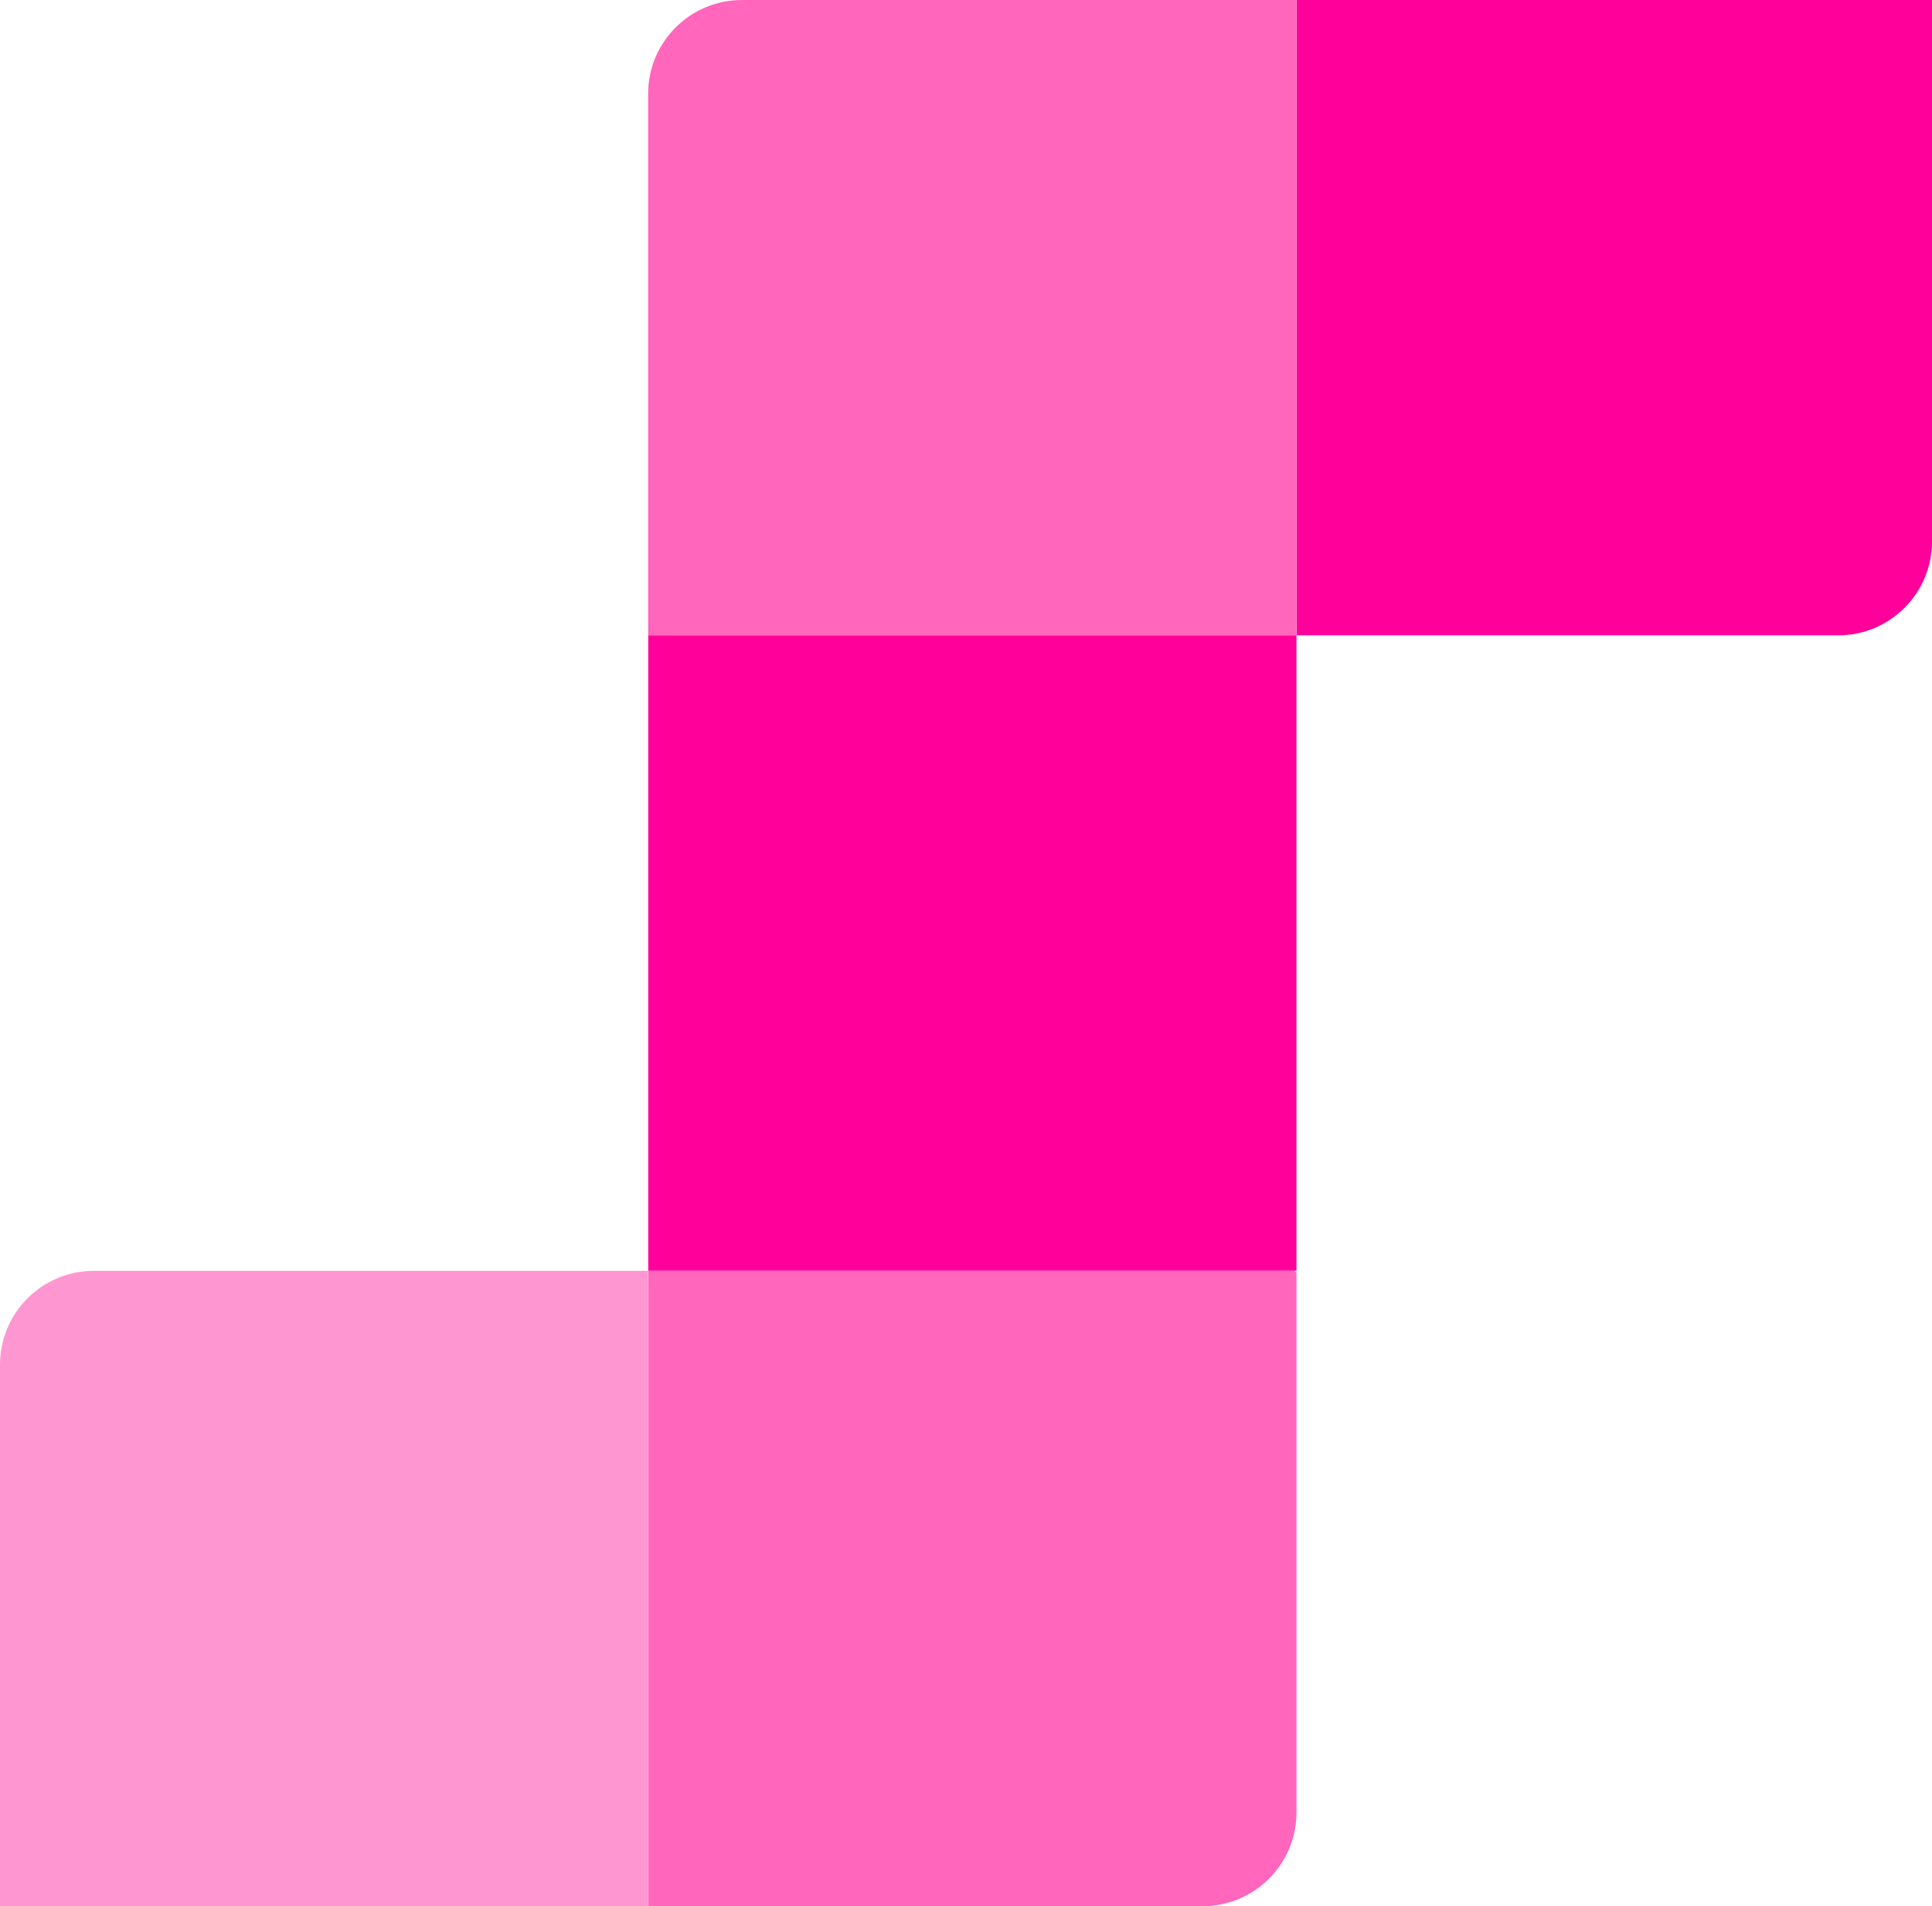
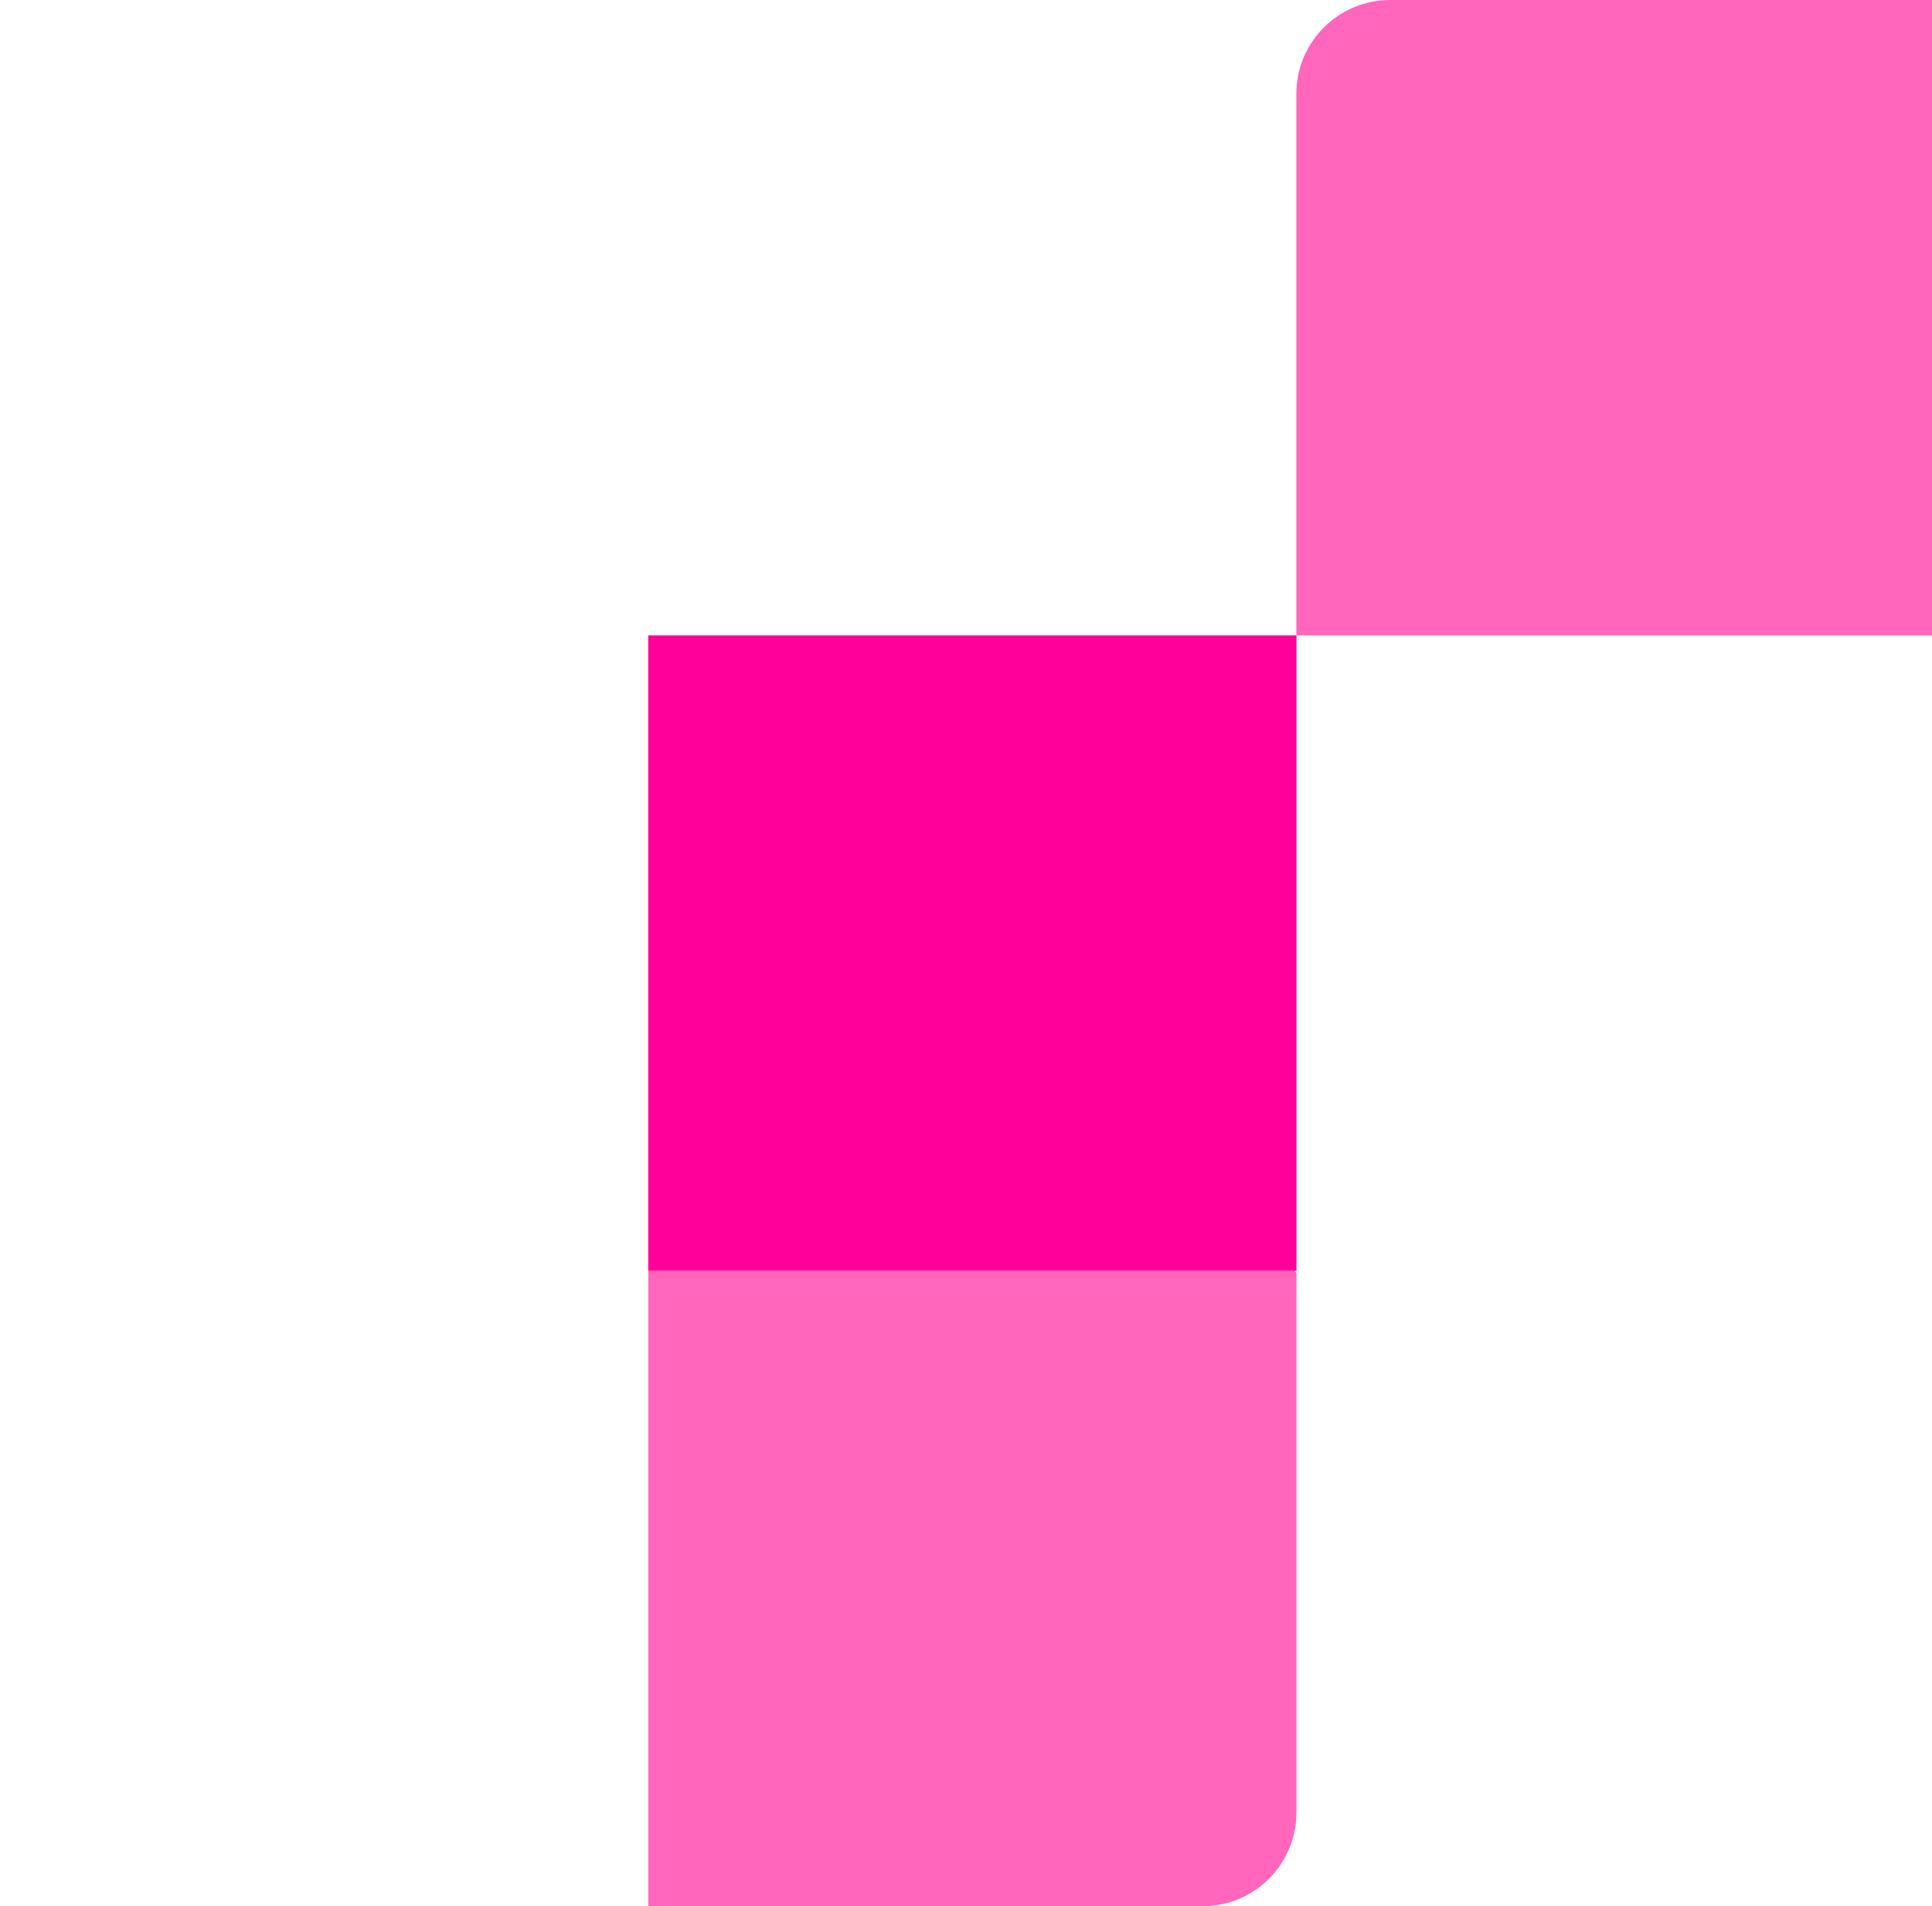
<svg xmlns="http://www.w3.org/2000/svg" id="Camada_2" data-name="Camada 2" viewBox="0 0 174.89 172.6">
  <defs>
    <style>
      .cls-1 {
        fill: #ff009a;
      }

      .cls-2 {
        fill: #ff66bc;
      }

      .cls-3 {
        fill: #fe97d1;
      }
    </style>
  </defs>
  <g id="Camada_1-2" data-name="Camada 1">
    <g>
-       <path class="cls-1" d="M117.35,0h49.04c4.69,0,8.49,3.81,8.49,8.49v49.04h-57.53V0h0Z" transform="translate(174.89 -117.35) rotate(90)" />
-       <path class="cls-2" d="M58.68,0h58.68v49.04c0,4.69-3.81,8.49-8.49,8.49h-50.18V0h0Z" transform="translate(176.03 57.53) rotate(180)" />
+       <path class="cls-2" d="M58.68,0v49.04c0,4.69-3.81,8.49-8.49,8.49h-50.18V0h0Z" transform="translate(176.03 57.53) rotate(180)" />
      <path class="cls-2" d="M58.68,115.07h58.4c.15,0,.28.13.28.28v48.76c0,4.69-3.81,8.49-8.49,8.49h-50.18v-57.53h0Z" />
-       <path class="cls-3" d="M8.49,115.07h50.18v57.53H0v-49.04c0-4.69,3.81-8.49,8.49-8.49Z" />
      <rect class="cls-1" x="58.68" y="57.53" width="58.68" height="57.53" />
    </g>
  </g>
</svg>